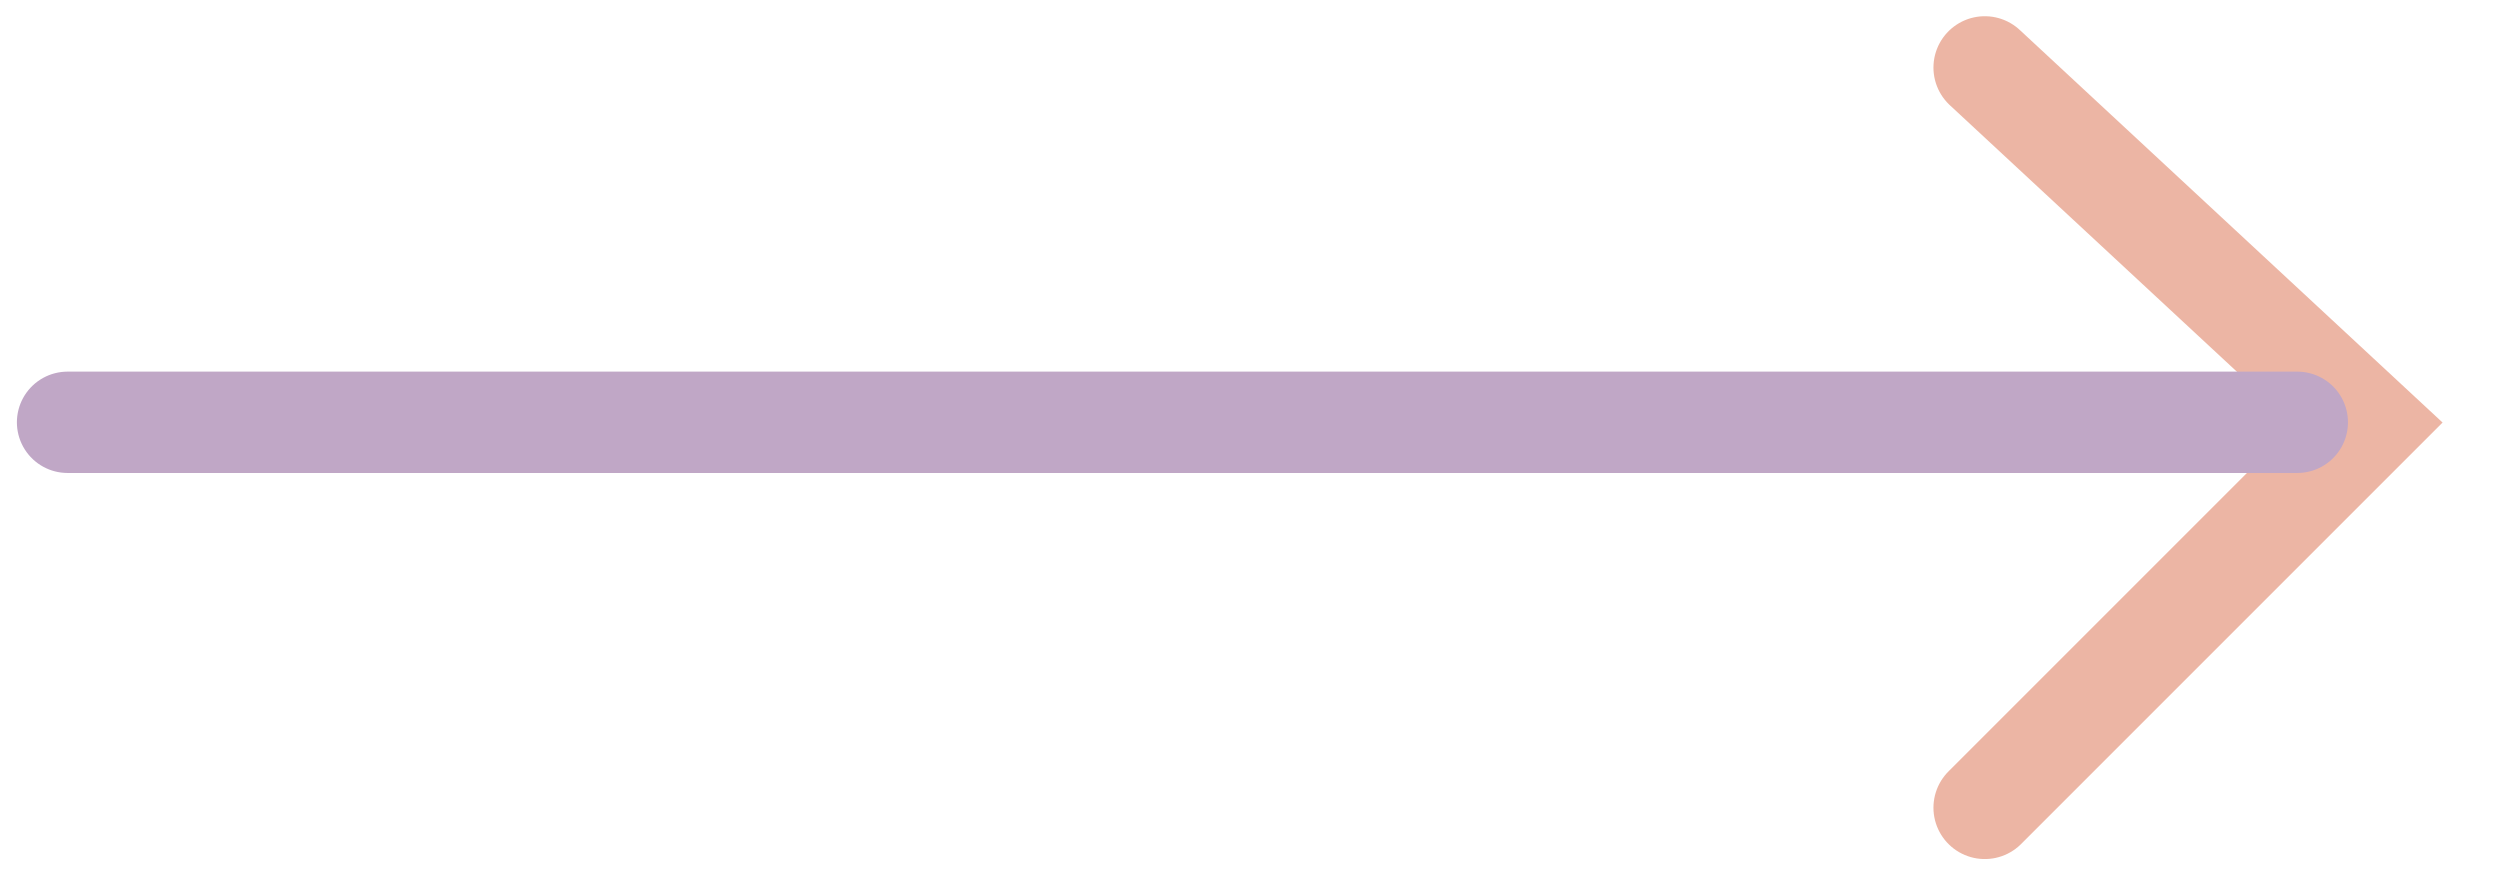
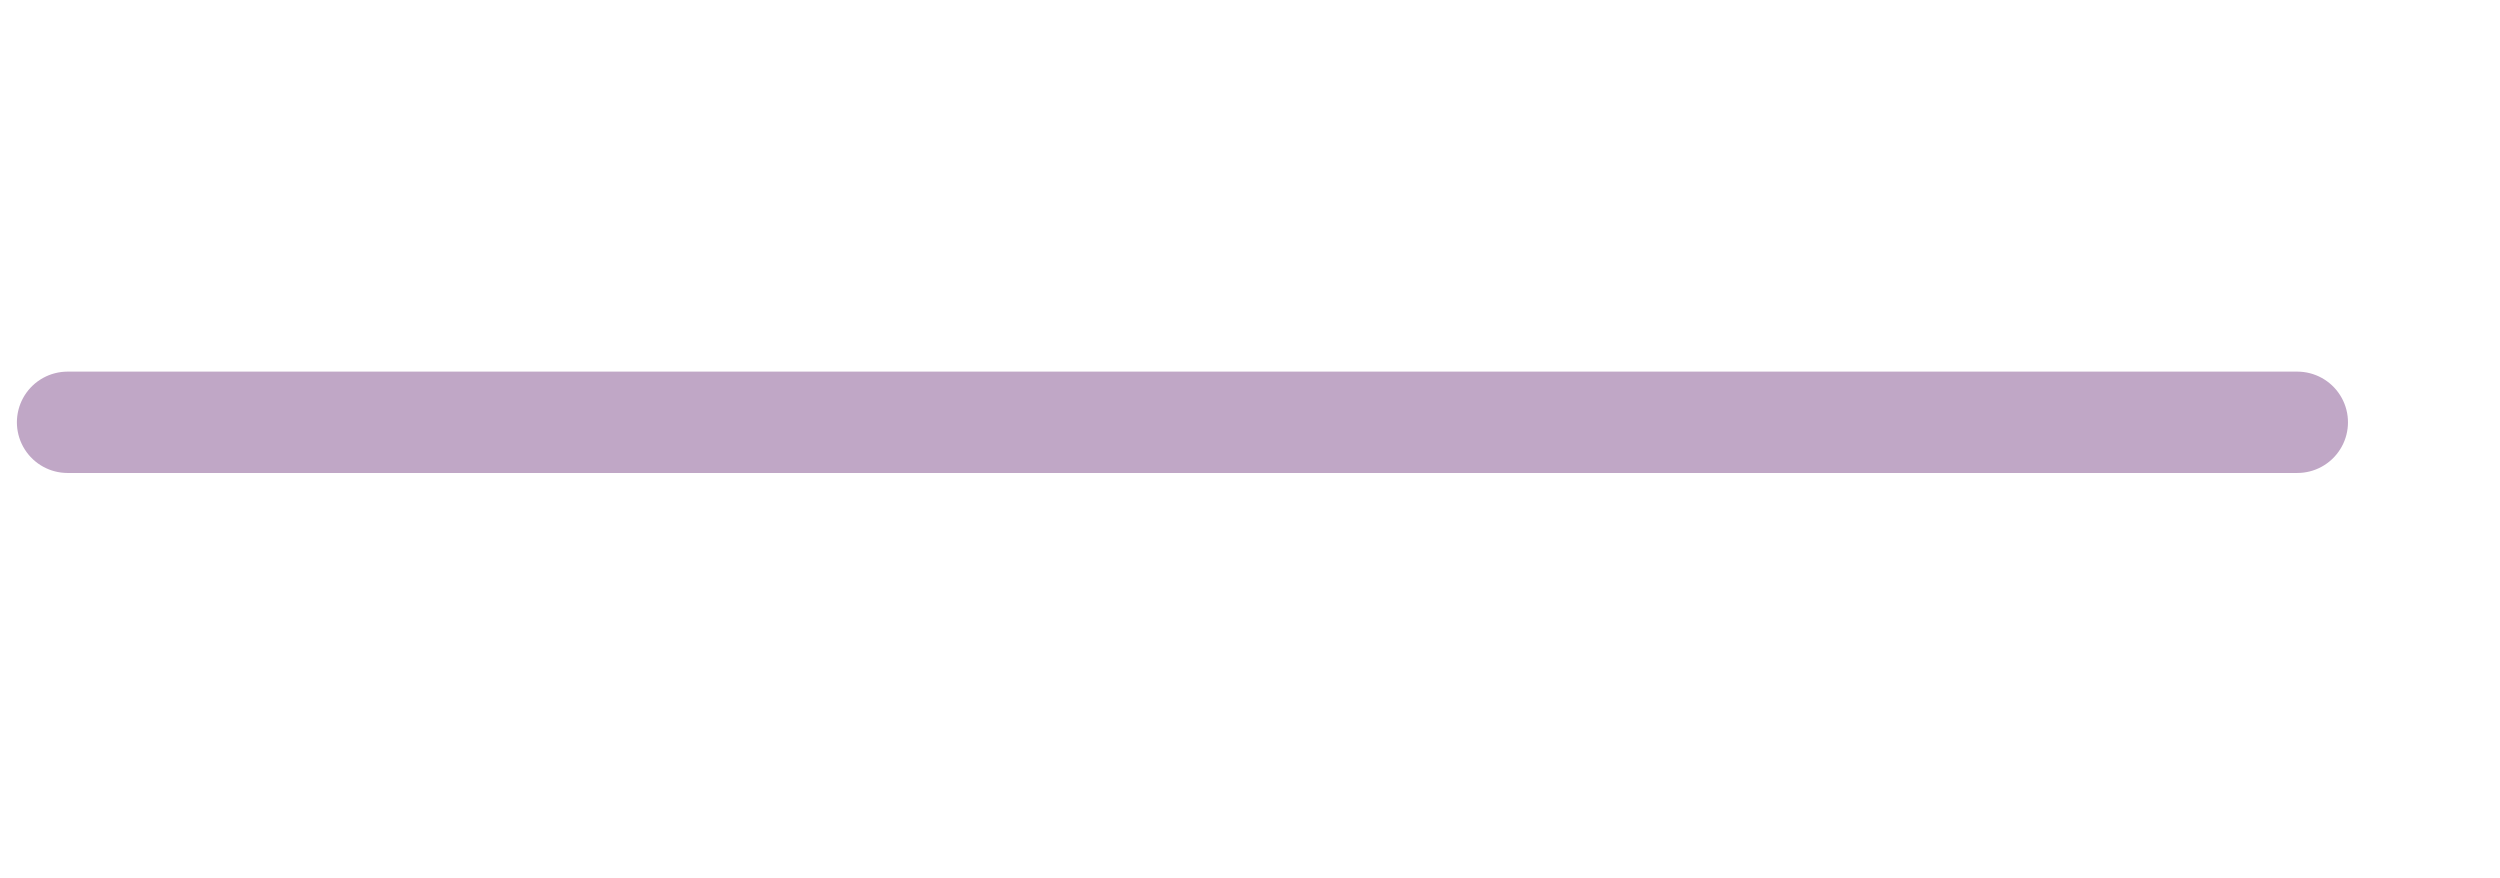
<svg xmlns="http://www.w3.org/2000/svg" width="37" height="13" viewBox="0 0 37 13" fill="none">
  <g opacity="0.4">
-     <path d="M29.375 1L35.055 6.274L29.375 11.954" stroke="#D0471C" stroke-width="1.52" stroke-linecap="round" />
    <path d="M34 6.25L1 6.25" stroke="#622271" stroke-width="1.5" stroke-linecap="round" />
  </g>
</svg>